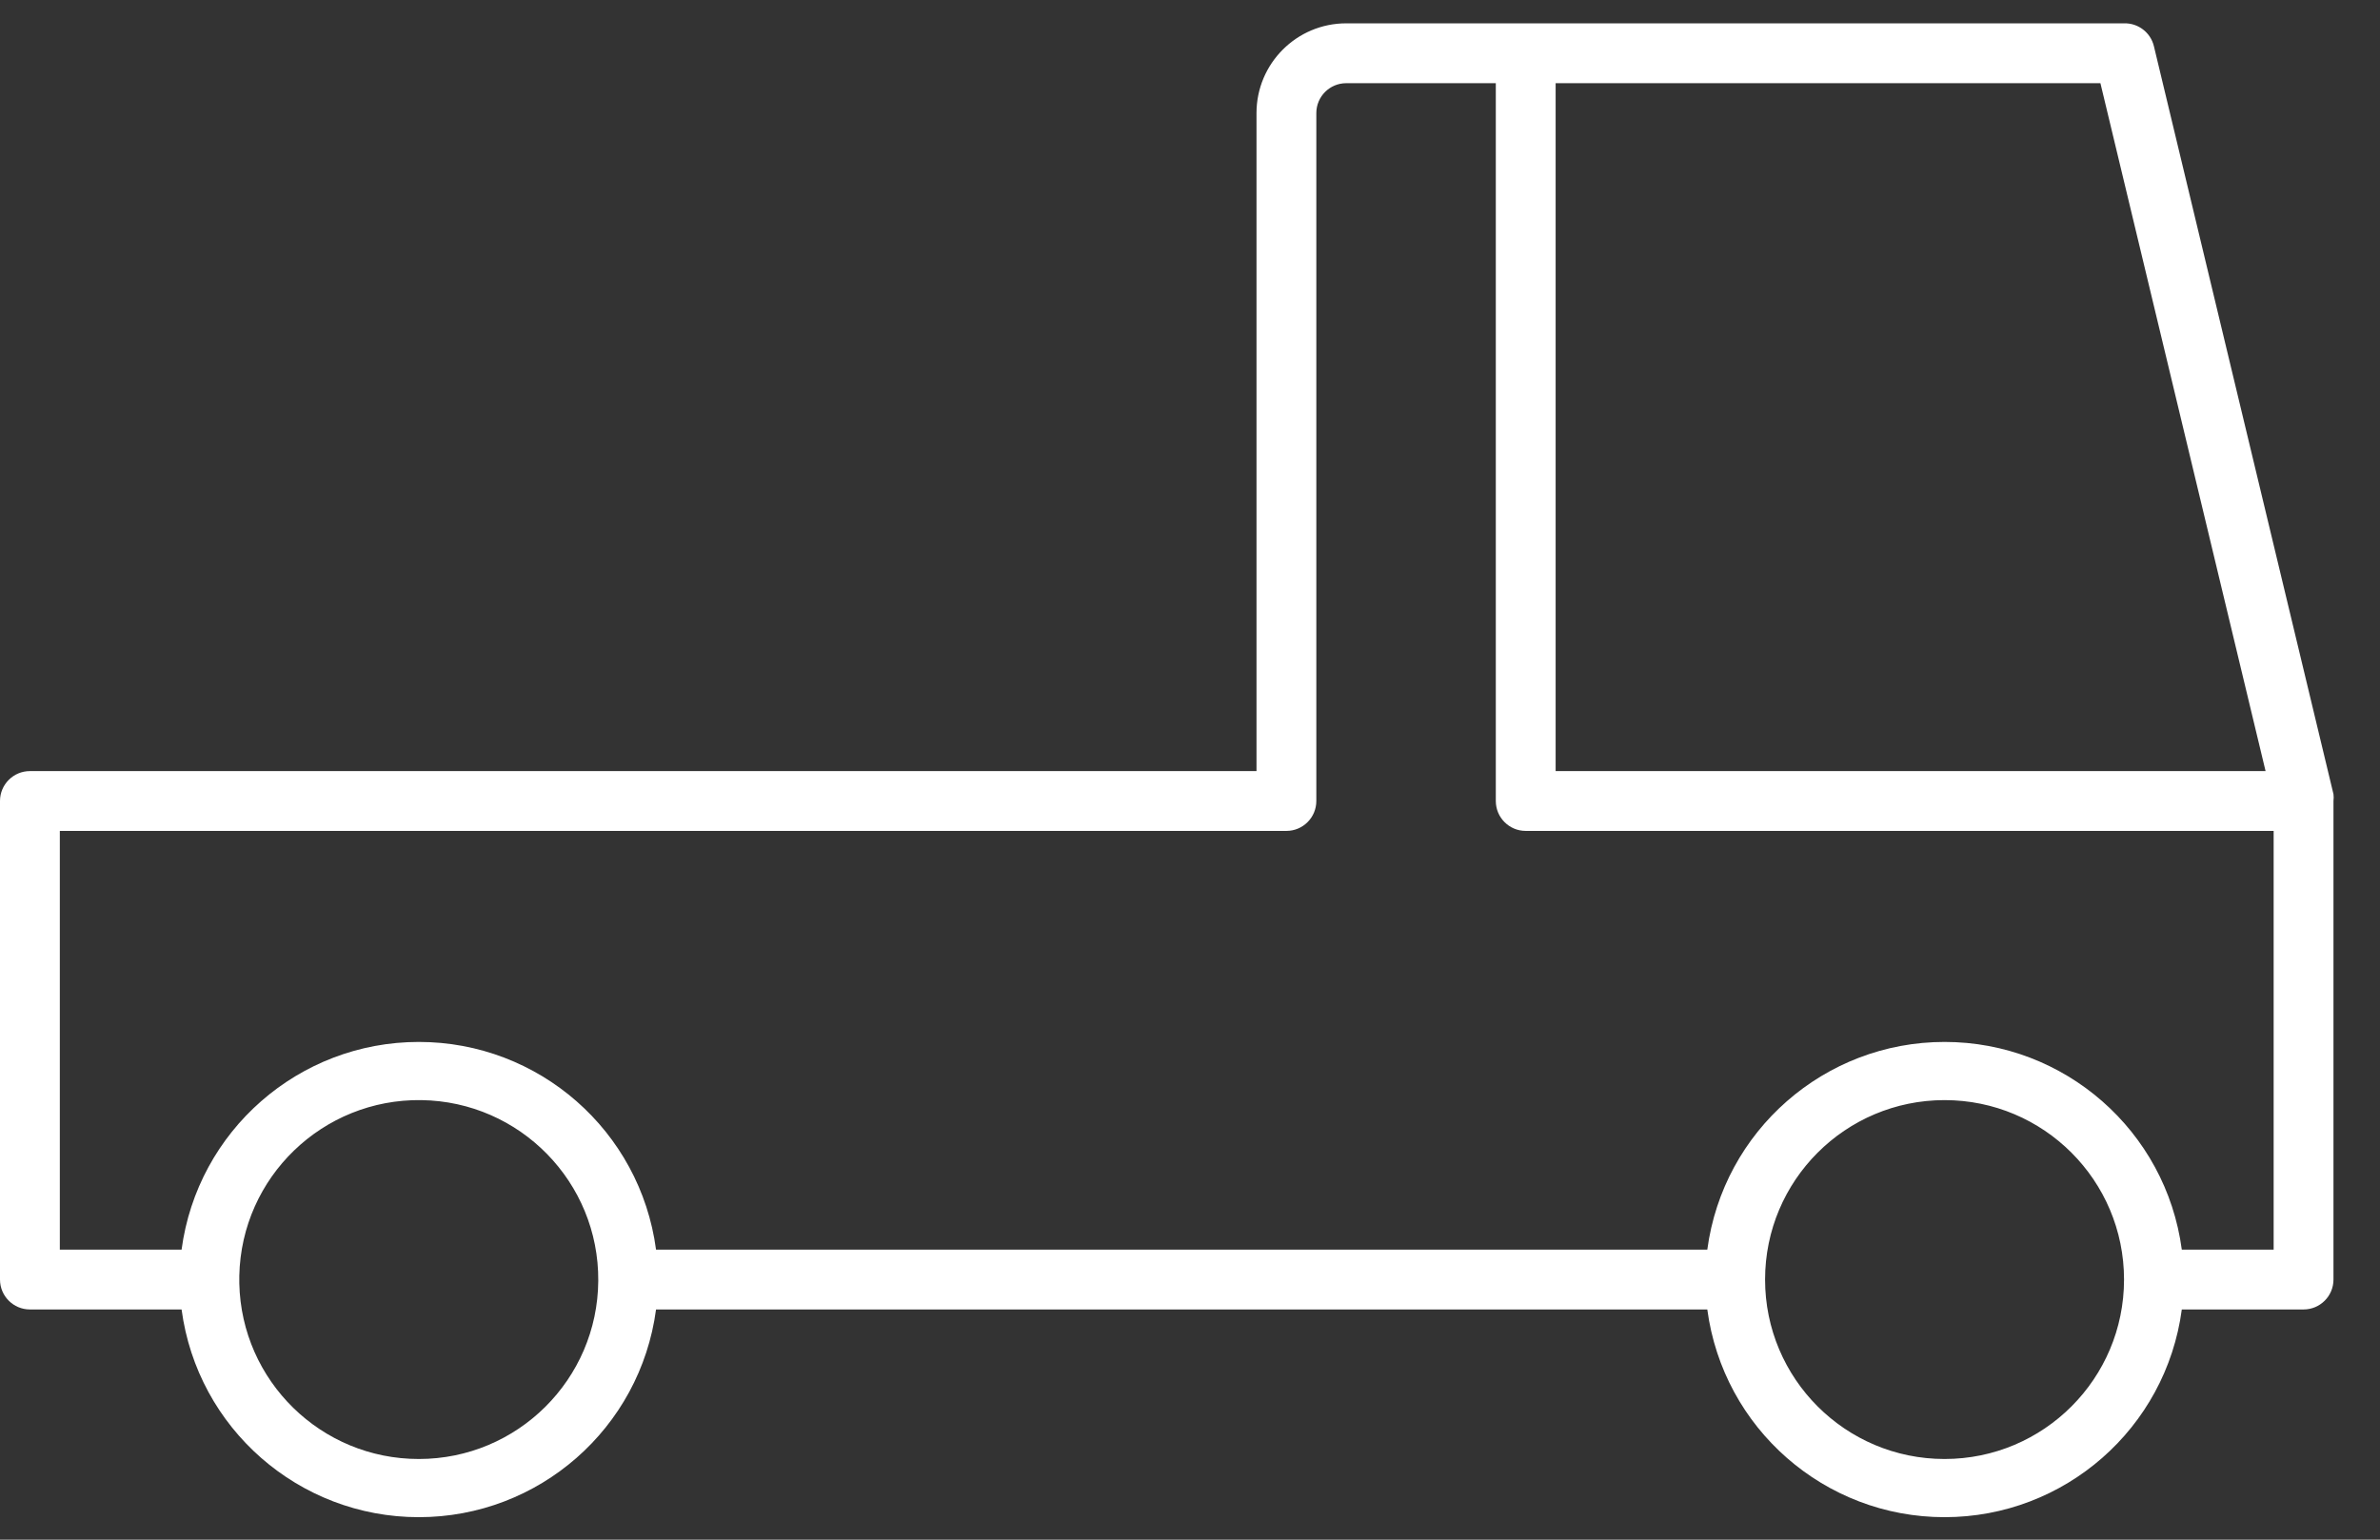
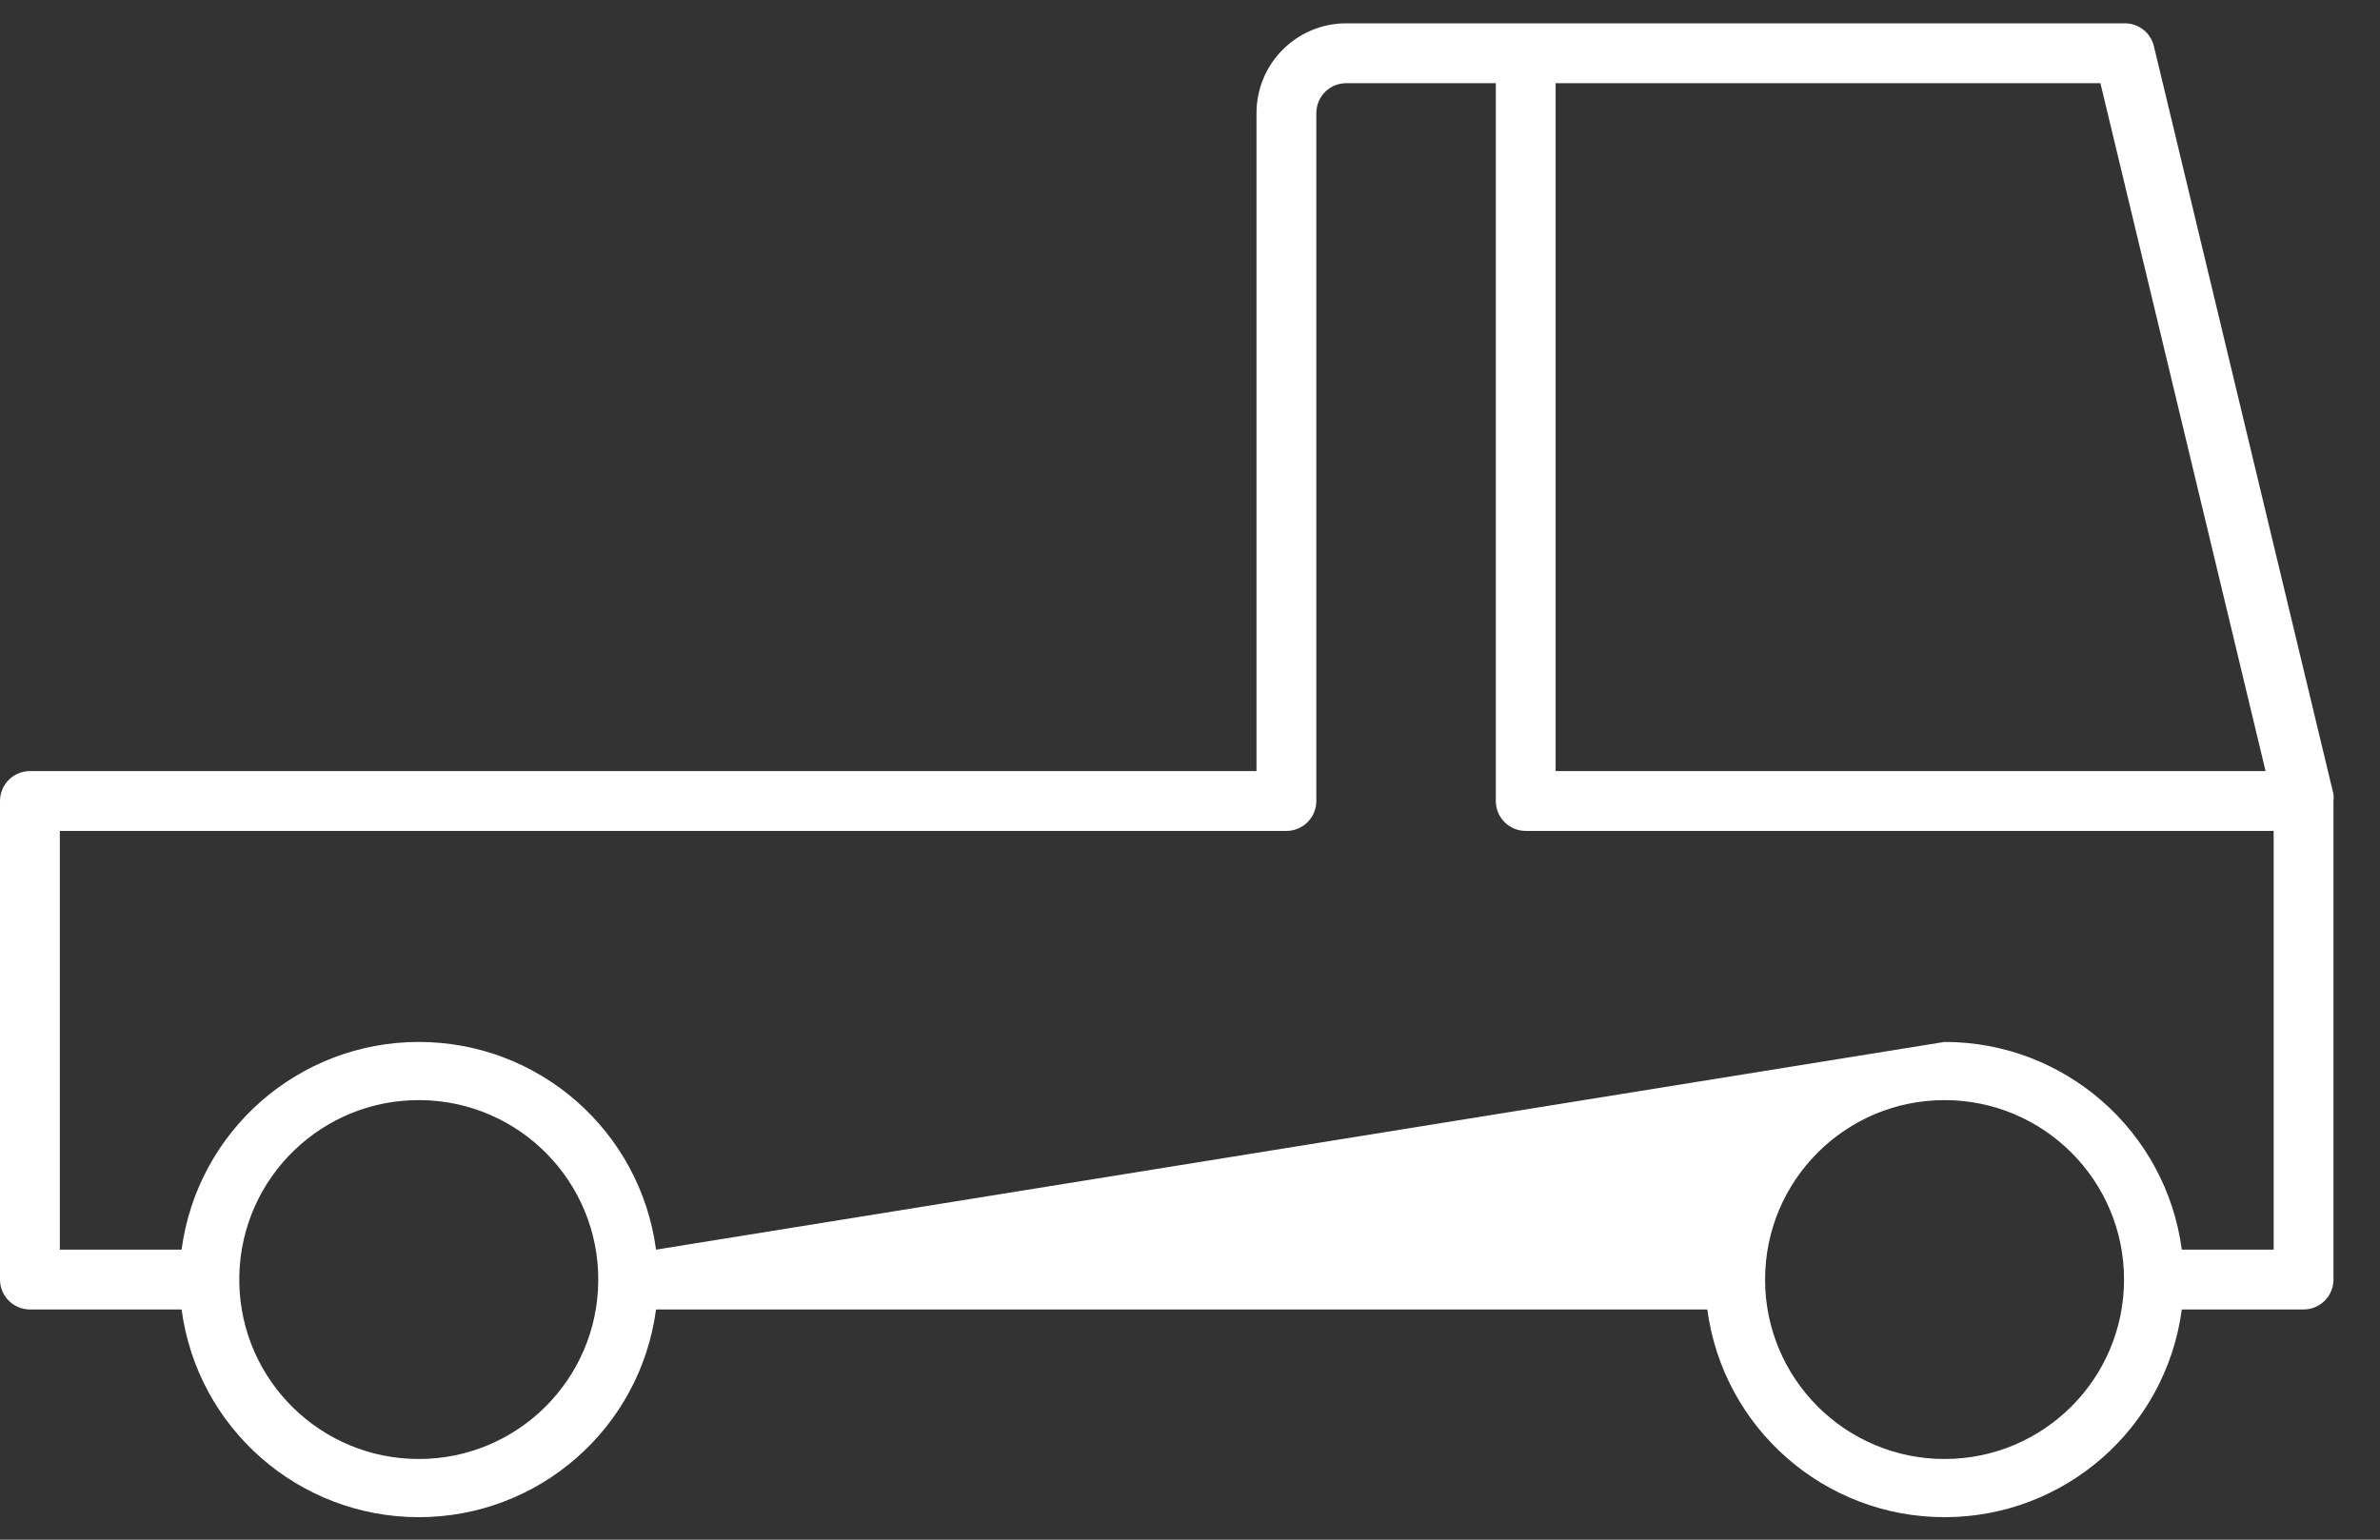
<svg xmlns="http://www.w3.org/2000/svg" width="51px" height="33px" viewBox="0 0 51 33" version="1.1">
  <rect x="0" y="0" width="51" height="33" fill="#333333" stroke="none" />
  <title>Vehicle Rentals Icon</title>
  <g id="Design" stroke="none" stroke-width="1" fill="none" fill-rule="evenodd">
    <g id="CFB_Desktop-Landing-Page" transform="translate(-971, -2681)" fill="#FFFFFF" fill-rule="nonzero">
      <g id="Membership-Header" transform="translate(0, 2373)">
        <g id="Discounts" transform="translate(194, 269)">
          <g id="Vehicle-Rentals" transform="translate(758, 39.5)">
            <g id="Vehicle-Rentals-Icon" transform="translate(19, 0)">
-               <path d="M50.003,16.521 L46.156,0.494 C46.087,0.198 45.819,-0.008 45.515,0 L28.848,0 C27.786,0 26.925,0.861 26.925,1.924 L26.925,16.027 L0.641,16.027 C0.287,16.027 0,16.314 0,16.668 L0,26.925 C0,27.279 0.287,27.566 0.641,27.566 L3.891,27.566 C4.231,30.114 6.404,32.018 8.975,32.018 C11.546,32.018 13.719,30.114 14.058,27.566 L36.585,27.566 C36.925,30.114 39.098,32.018 41.669,32.018 C44.24,32.018 46.413,30.114 46.753,27.566 L49.362,27.566 C49.716,27.566 50.003,27.279 50.003,26.925 L50.003,16.668 C50.009,16.619 50.009,16.57 50.003,16.521 Z M33.335,1.283 L45.009,1.283 L48.548,16.027 L33.335,16.027 L33.335,1.283 Z M8.975,30.771 C6.883,30.772 5.174,29.1 5.128,27.008 C5.128,27.008 5.128,26.957 5.128,26.925 C5.128,26.893 5.128,26.867 5.128,26.842 C5.174,24.729 6.916,23.049 9.029,23.079 C11.142,23.109 12.835,24.839 12.82,26.952 C12.805,29.065 11.088,30.771 8.975,30.771 Z M41.669,30.771 C39.545,30.771 37.823,29.049 37.823,26.925 C37.823,24.801 39.545,23.079 41.669,23.079 C43.793,23.079 45.515,24.801 45.515,26.925 C45.515,29.049 43.793,30.771 41.669,30.771 Z M48.721,26.284 L46.753,26.284 C46.413,23.736 44.24,21.832 41.669,21.832 C39.098,21.832 36.925,23.736 36.585,26.284 L14.058,26.284 C13.719,23.736 11.546,21.832 8.975,21.832 C6.404,21.832 4.231,23.736 3.891,26.284 L1.282,26.284 L1.282,17.309 L27.566,17.309 C27.92,17.309 28.207,17.022 28.207,16.668 L28.207,1.924 C28.207,1.57 28.494,1.283 28.848,1.283 L32.053,1.283 L32.053,16.668 C32.053,17.022 32.34,17.309 32.694,17.309 L48.721,17.309 L48.721,26.284 Z" id="Shape" />
+               <path d="M50.003,16.521 L46.156,0.494 C46.087,0.198 45.819,-0.008 45.515,0 L28.848,0 C27.786,0 26.925,0.861 26.925,1.924 L26.925,16.027 L0.641,16.027 C0.287,16.027 0,16.314 0,16.668 L0,26.925 C0,27.279 0.287,27.566 0.641,27.566 L3.891,27.566 C4.231,30.114 6.404,32.018 8.975,32.018 C11.546,32.018 13.719,30.114 14.058,27.566 L36.585,27.566 C36.925,30.114 39.098,32.018 41.669,32.018 C44.24,32.018 46.413,30.114 46.753,27.566 L49.362,27.566 C49.716,27.566 50.003,27.279 50.003,26.925 L50.003,16.668 C50.009,16.619 50.009,16.57 50.003,16.521 Z M33.335,1.283 L45.009,1.283 L48.548,16.027 L33.335,16.027 L33.335,1.283 Z M8.975,30.771 C6.883,30.772 5.174,29.1 5.128,27.008 C5.128,27.008 5.128,26.957 5.128,26.925 C5.128,26.893 5.128,26.867 5.128,26.842 C5.174,24.729 6.916,23.049 9.029,23.079 C11.142,23.109 12.835,24.839 12.82,26.952 C12.805,29.065 11.088,30.771 8.975,30.771 Z M41.669,30.771 C39.545,30.771 37.823,29.049 37.823,26.925 C37.823,24.801 39.545,23.079 41.669,23.079 C43.793,23.079 45.515,24.801 45.515,26.925 C45.515,29.049 43.793,30.771 41.669,30.771 Z M48.721,26.284 L46.753,26.284 C46.413,23.736 44.24,21.832 41.669,21.832 L14.058,26.284 C13.719,23.736 11.546,21.832 8.975,21.832 C6.404,21.832 4.231,23.736 3.891,26.284 L1.282,26.284 L1.282,17.309 L27.566,17.309 C27.92,17.309 28.207,17.022 28.207,16.668 L28.207,1.924 C28.207,1.57 28.494,1.283 28.848,1.283 L32.053,1.283 L32.053,16.668 C32.053,17.022 32.34,17.309 32.694,17.309 L48.721,17.309 L48.721,26.284 Z" id="Shape" />
            </g>
          </g>
        </g>
      </g>
    </g>
  </g>
</svg>